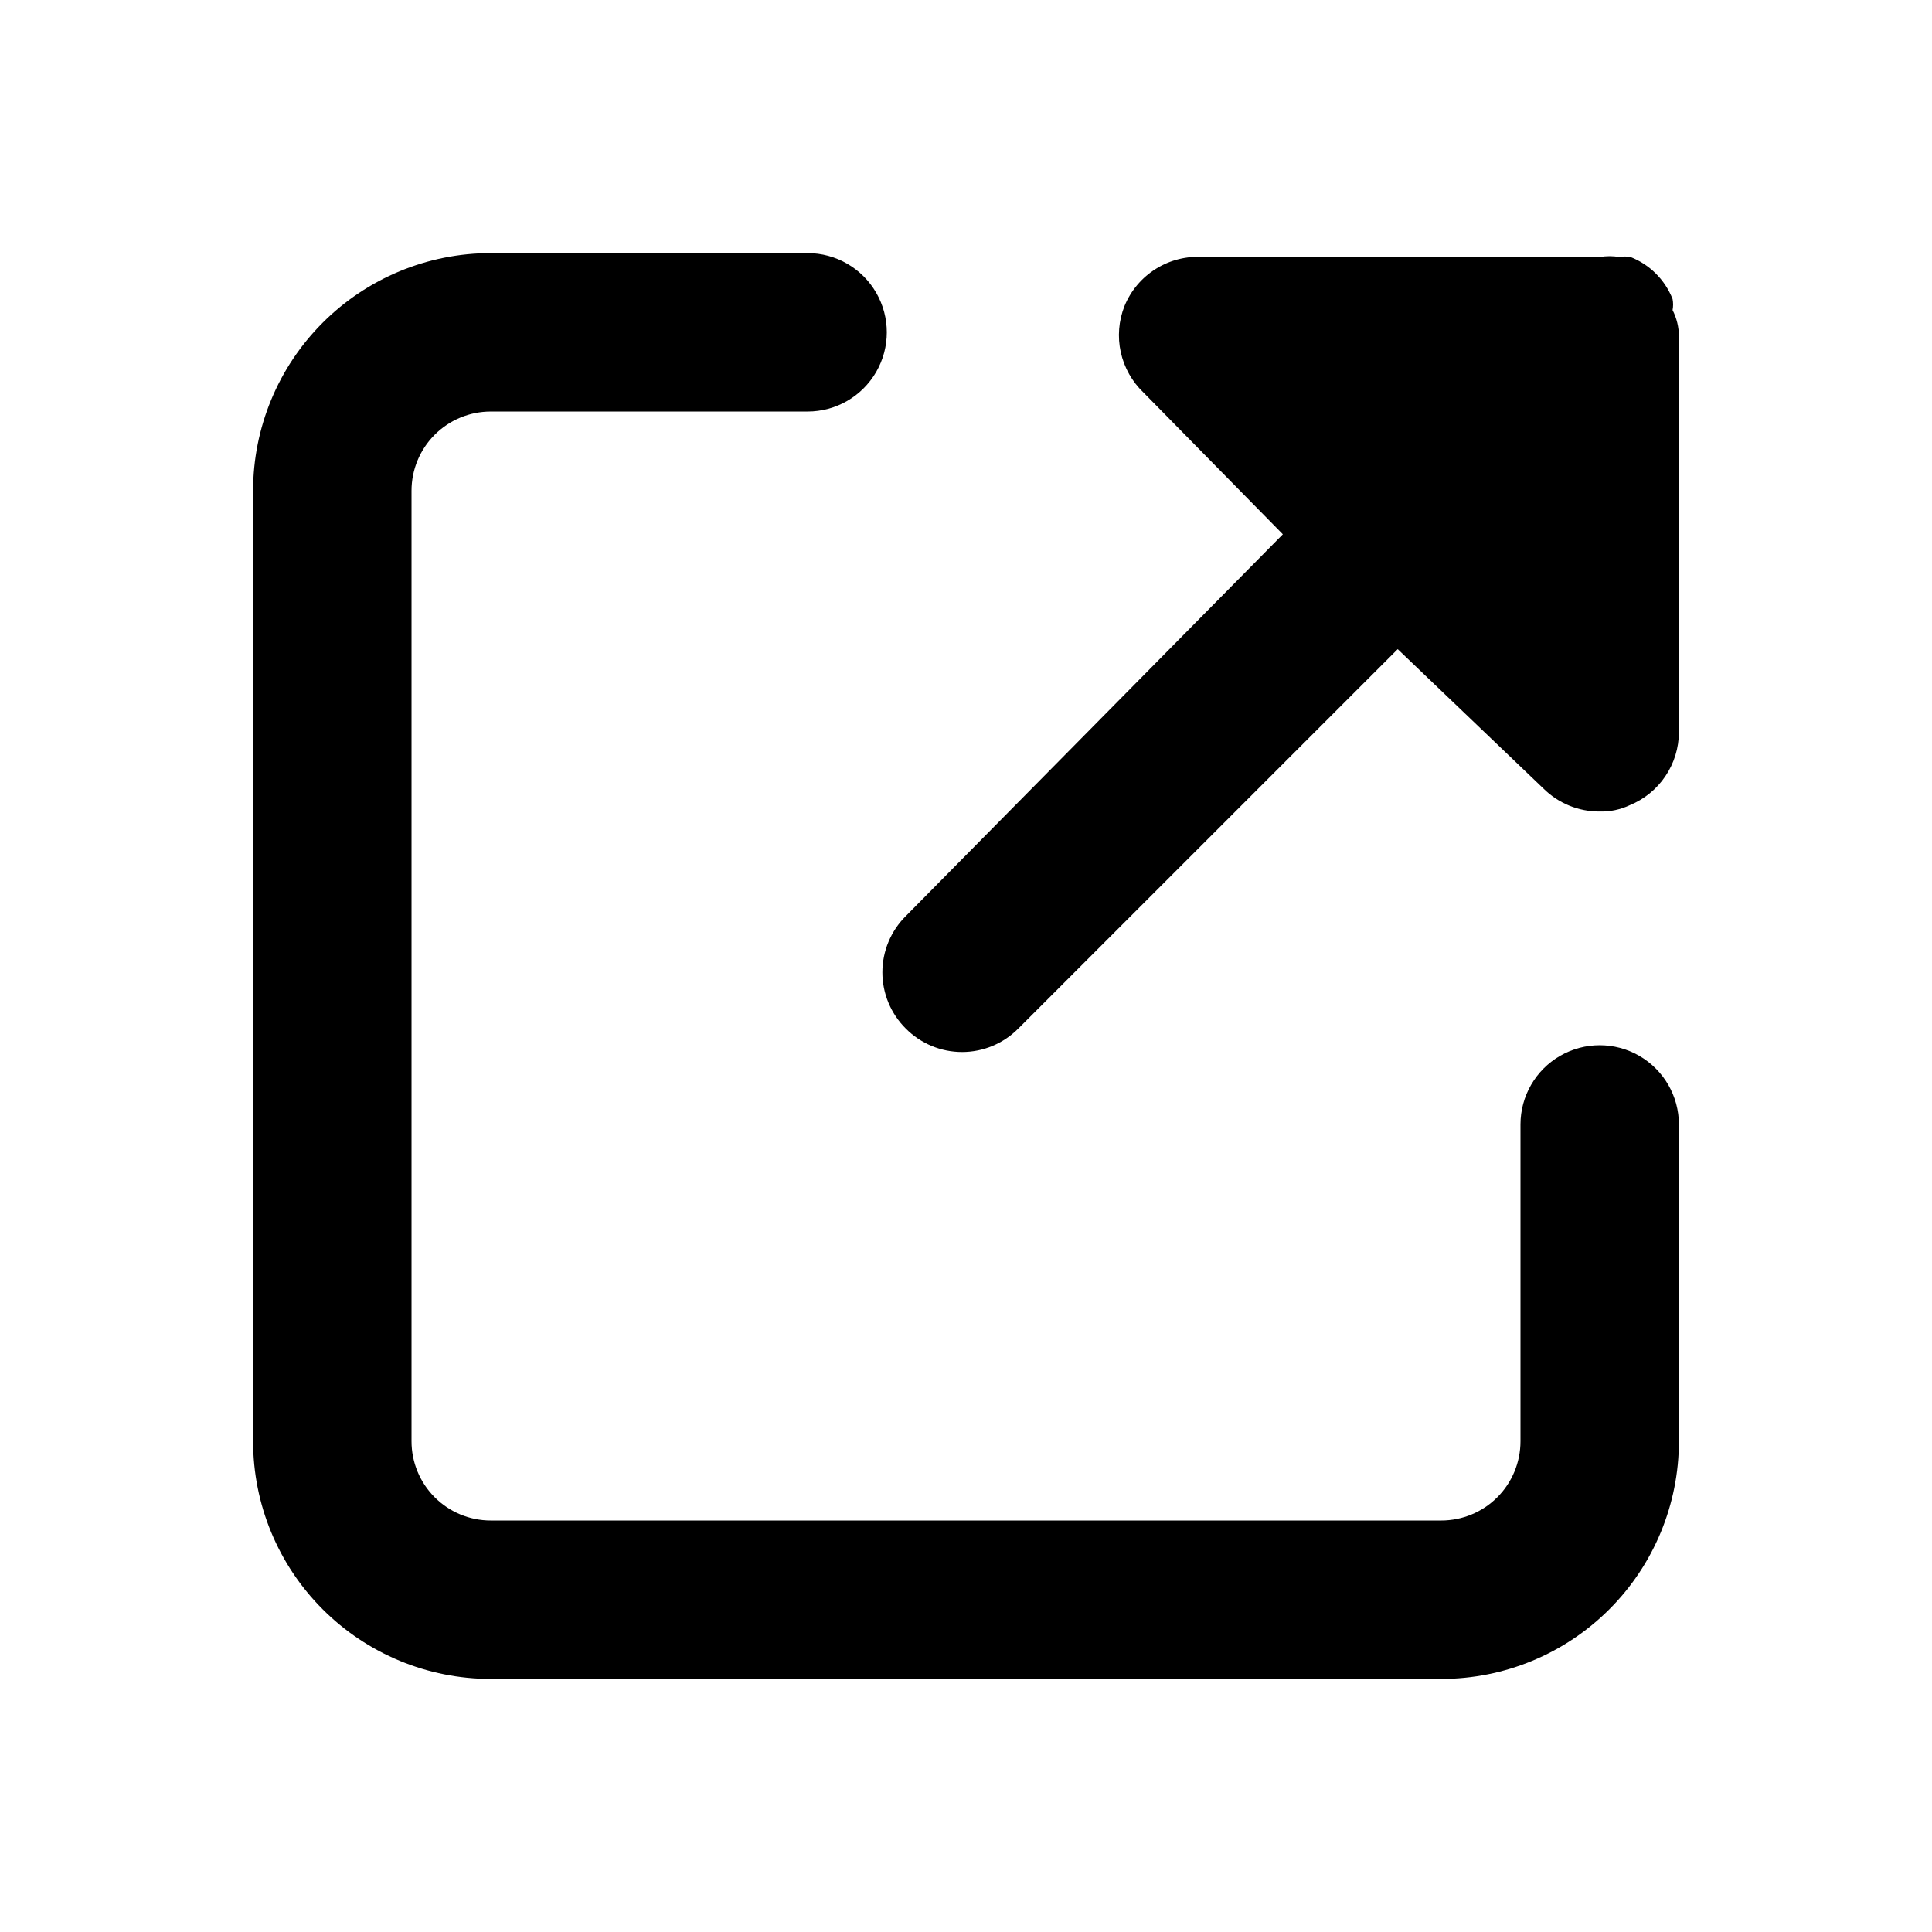
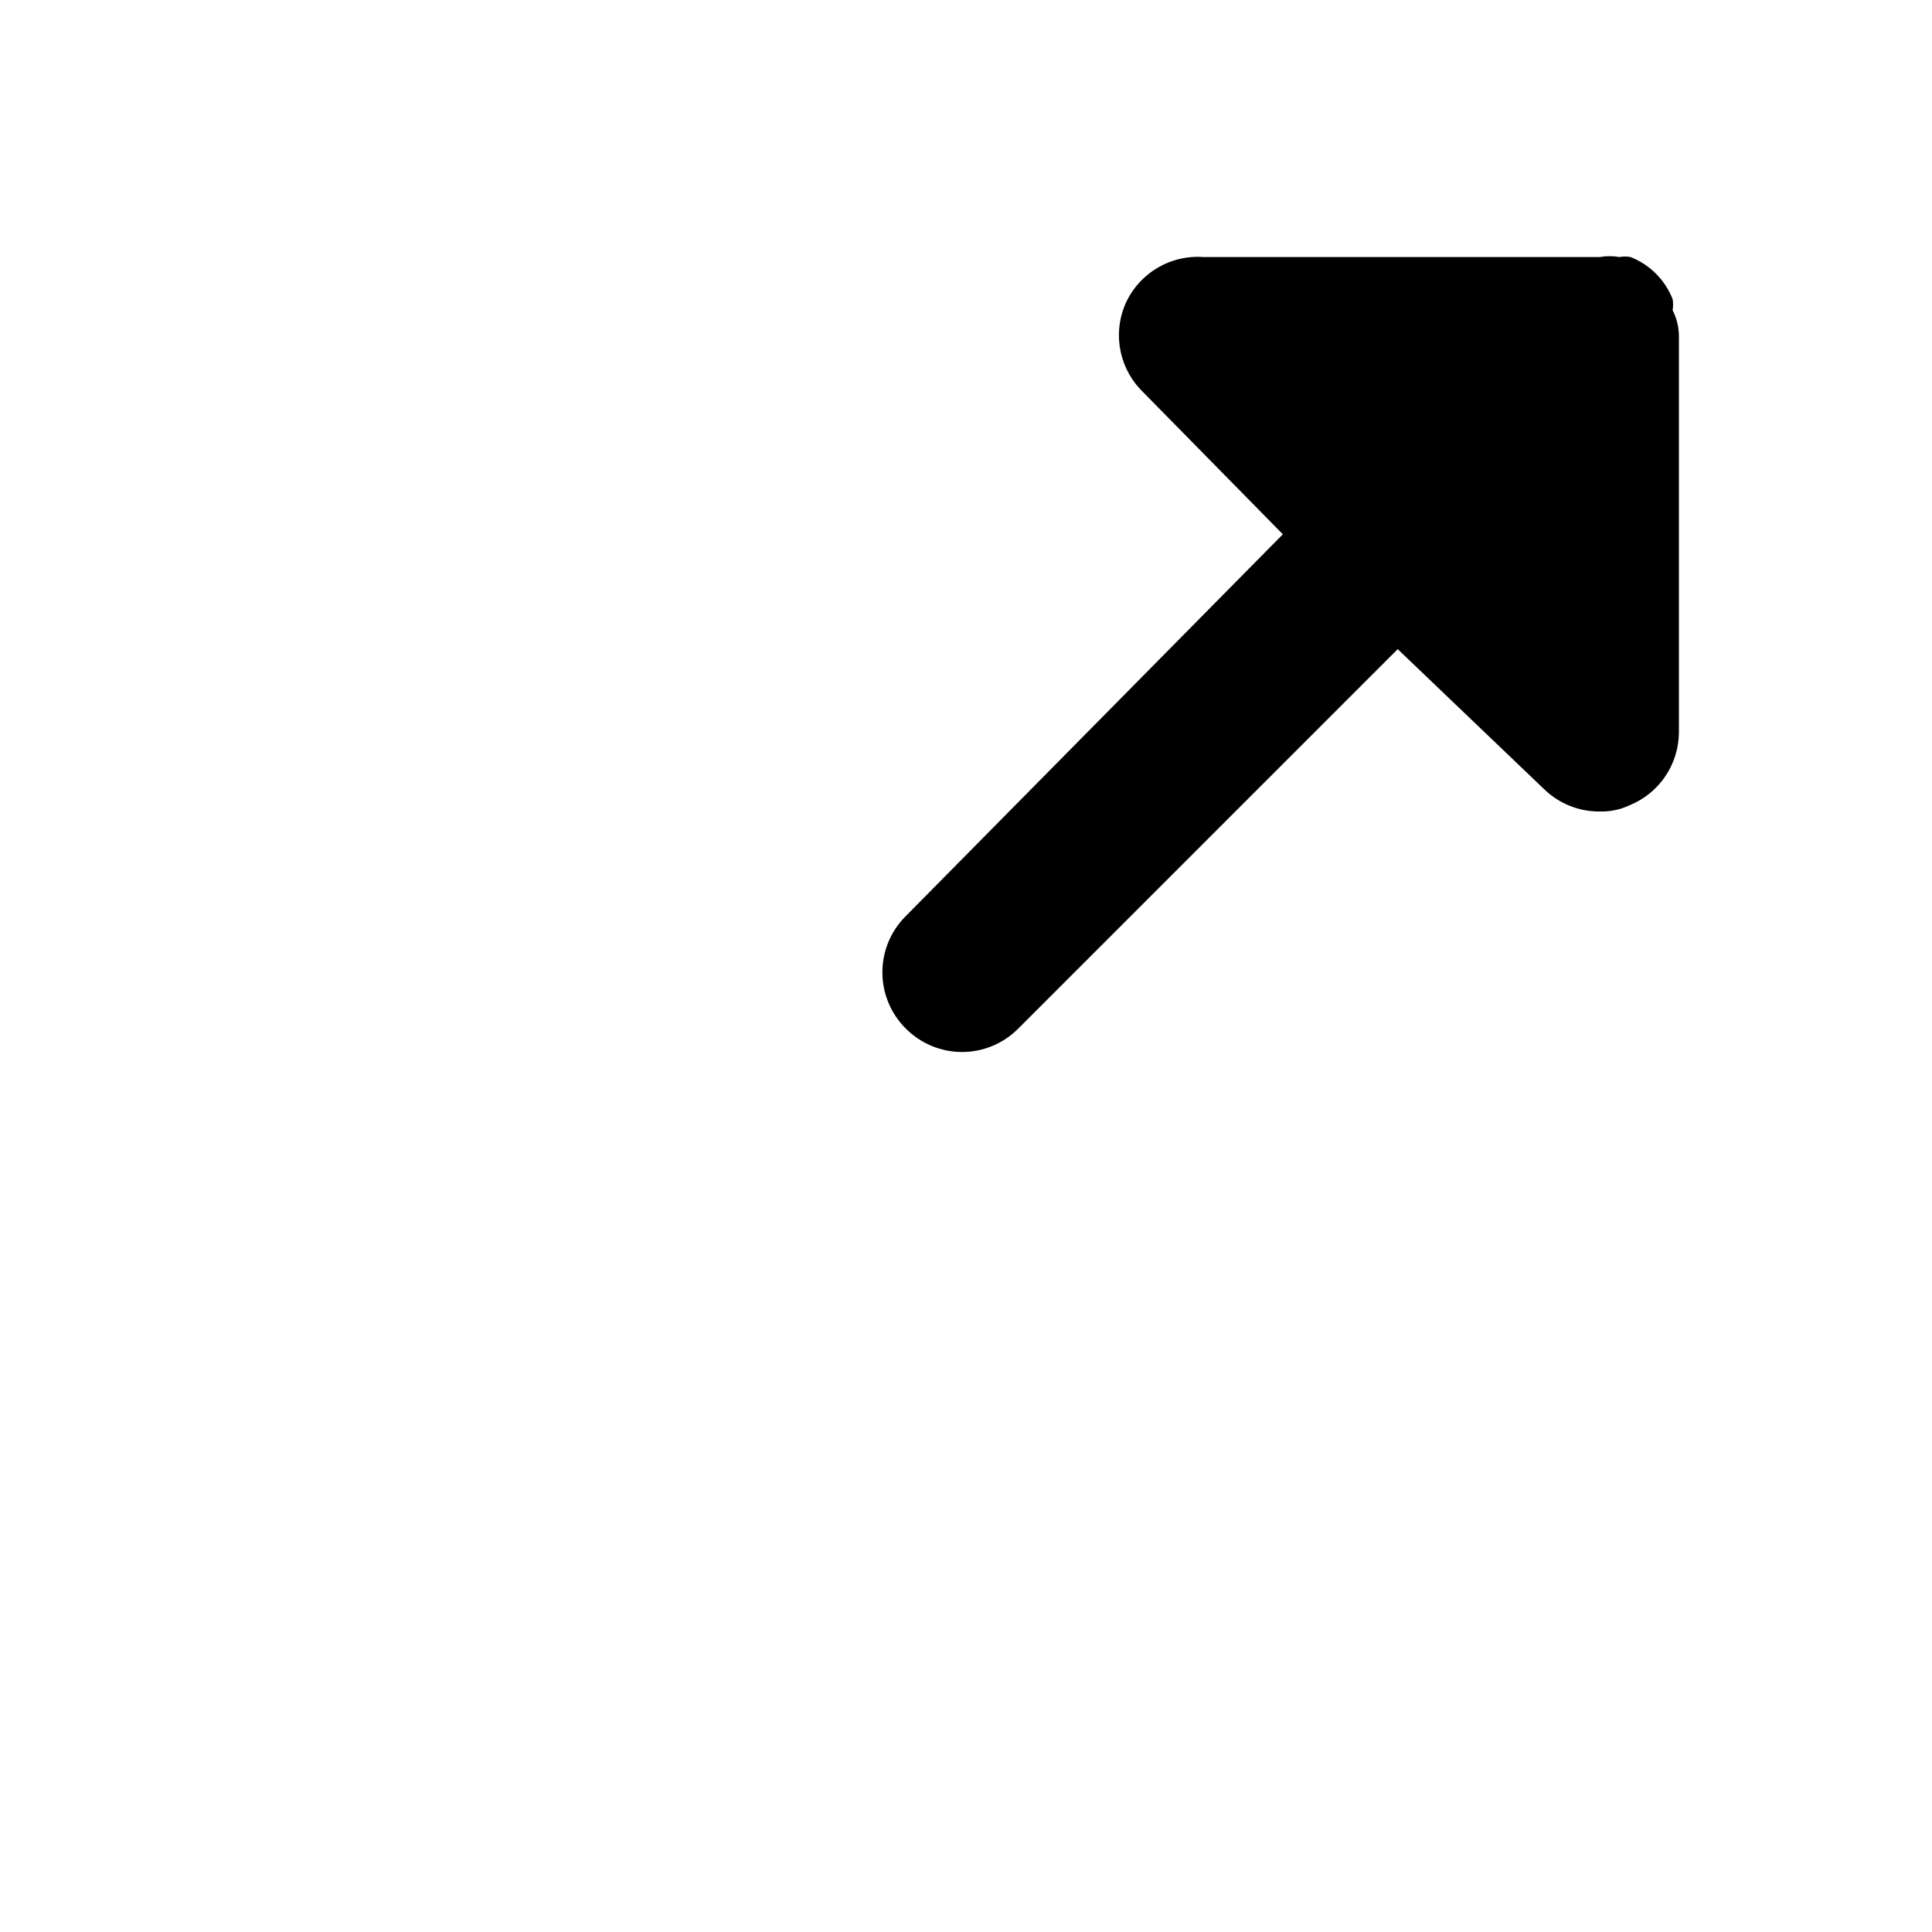
<svg xmlns="http://www.w3.org/2000/svg" fill="#000000" width="800px" height="800px" version="1.1" viewBox="144 144 512 512">
  <g>
-     <path d="m525.95 588.93h-251.9c-16.703 0-32.723-6.633-44.531-18.445-11.812-11.809-18.445-27.828-18.445-44.531v-251.9c0-16.703 6.633-32.723 18.445-44.531 11.809-11.812 27.828-18.445 44.531-18.445h83.969c7.5 0 14.43 4 18.18 10.496s3.75 14.496 0 20.992-10.68 10.496-18.18 10.496h-83.969c-5.566 0-10.906 2.211-14.844 6.148s-6.148 9.277-6.148 14.844v251.9c0 5.57 2.211 10.91 6.148 14.844 3.938 3.938 9.277 6.148 14.844 6.148h251.9c5.57 0 10.91-2.211 14.844-6.148 3.938-3.934 6.148-9.273 6.148-14.844v-83.965c0-7.5 4.004-14.43 10.496-18.18 6.496-3.75 14.5-3.75 20.992 0 6.496 3.75 10.496 10.68 10.496 18.18v83.969-0.004c0 16.703-6.633 32.723-18.445 44.531-11.809 11.812-27.828 18.445-44.531 18.445z" />
    <path d="m588.93 233.11v104.96-0.004c-0.02 4.144-1.266 8.191-3.582 11.629s-5.598 6.109-9.434 7.684c-2.488 1.176-5.223 1.754-7.977 1.68-5.578 0.035-10.941-2.156-14.902-6.086l-38.625-36.945-100.55 100.55h-0.004c-3.941 3.973-9.305 6.211-14.902 6.211-5.598 0-10.965-2.238-14.906-6.211-3.973-3.941-6.207-9.309-6.207-14.902 0-5.598 2.234-10.965 6.207-14.906l99.922-101.18-36.945-37.574c-3.019-2.879-5.109-6.598-6.008-10.672-0.898-4.074-0.559-8.328 0.973-12.211 1.672-4.109 4.606-7.582 8.379-9.918 3.769-2.34 8.188-3.422 12.613-3.094h104.96-0.004c1.738-0.305 3.512-0.305 5.25 0 0.969-0.188 1.969-0.188 2.938 0 5.09 2.004 9.121 6.035 11.125 11.125 0.188 0.969 0.188 1.969 0 2.938 1.098 2.144 1.672 4.519 1.68 6.93z" />
  </g>
</svg>